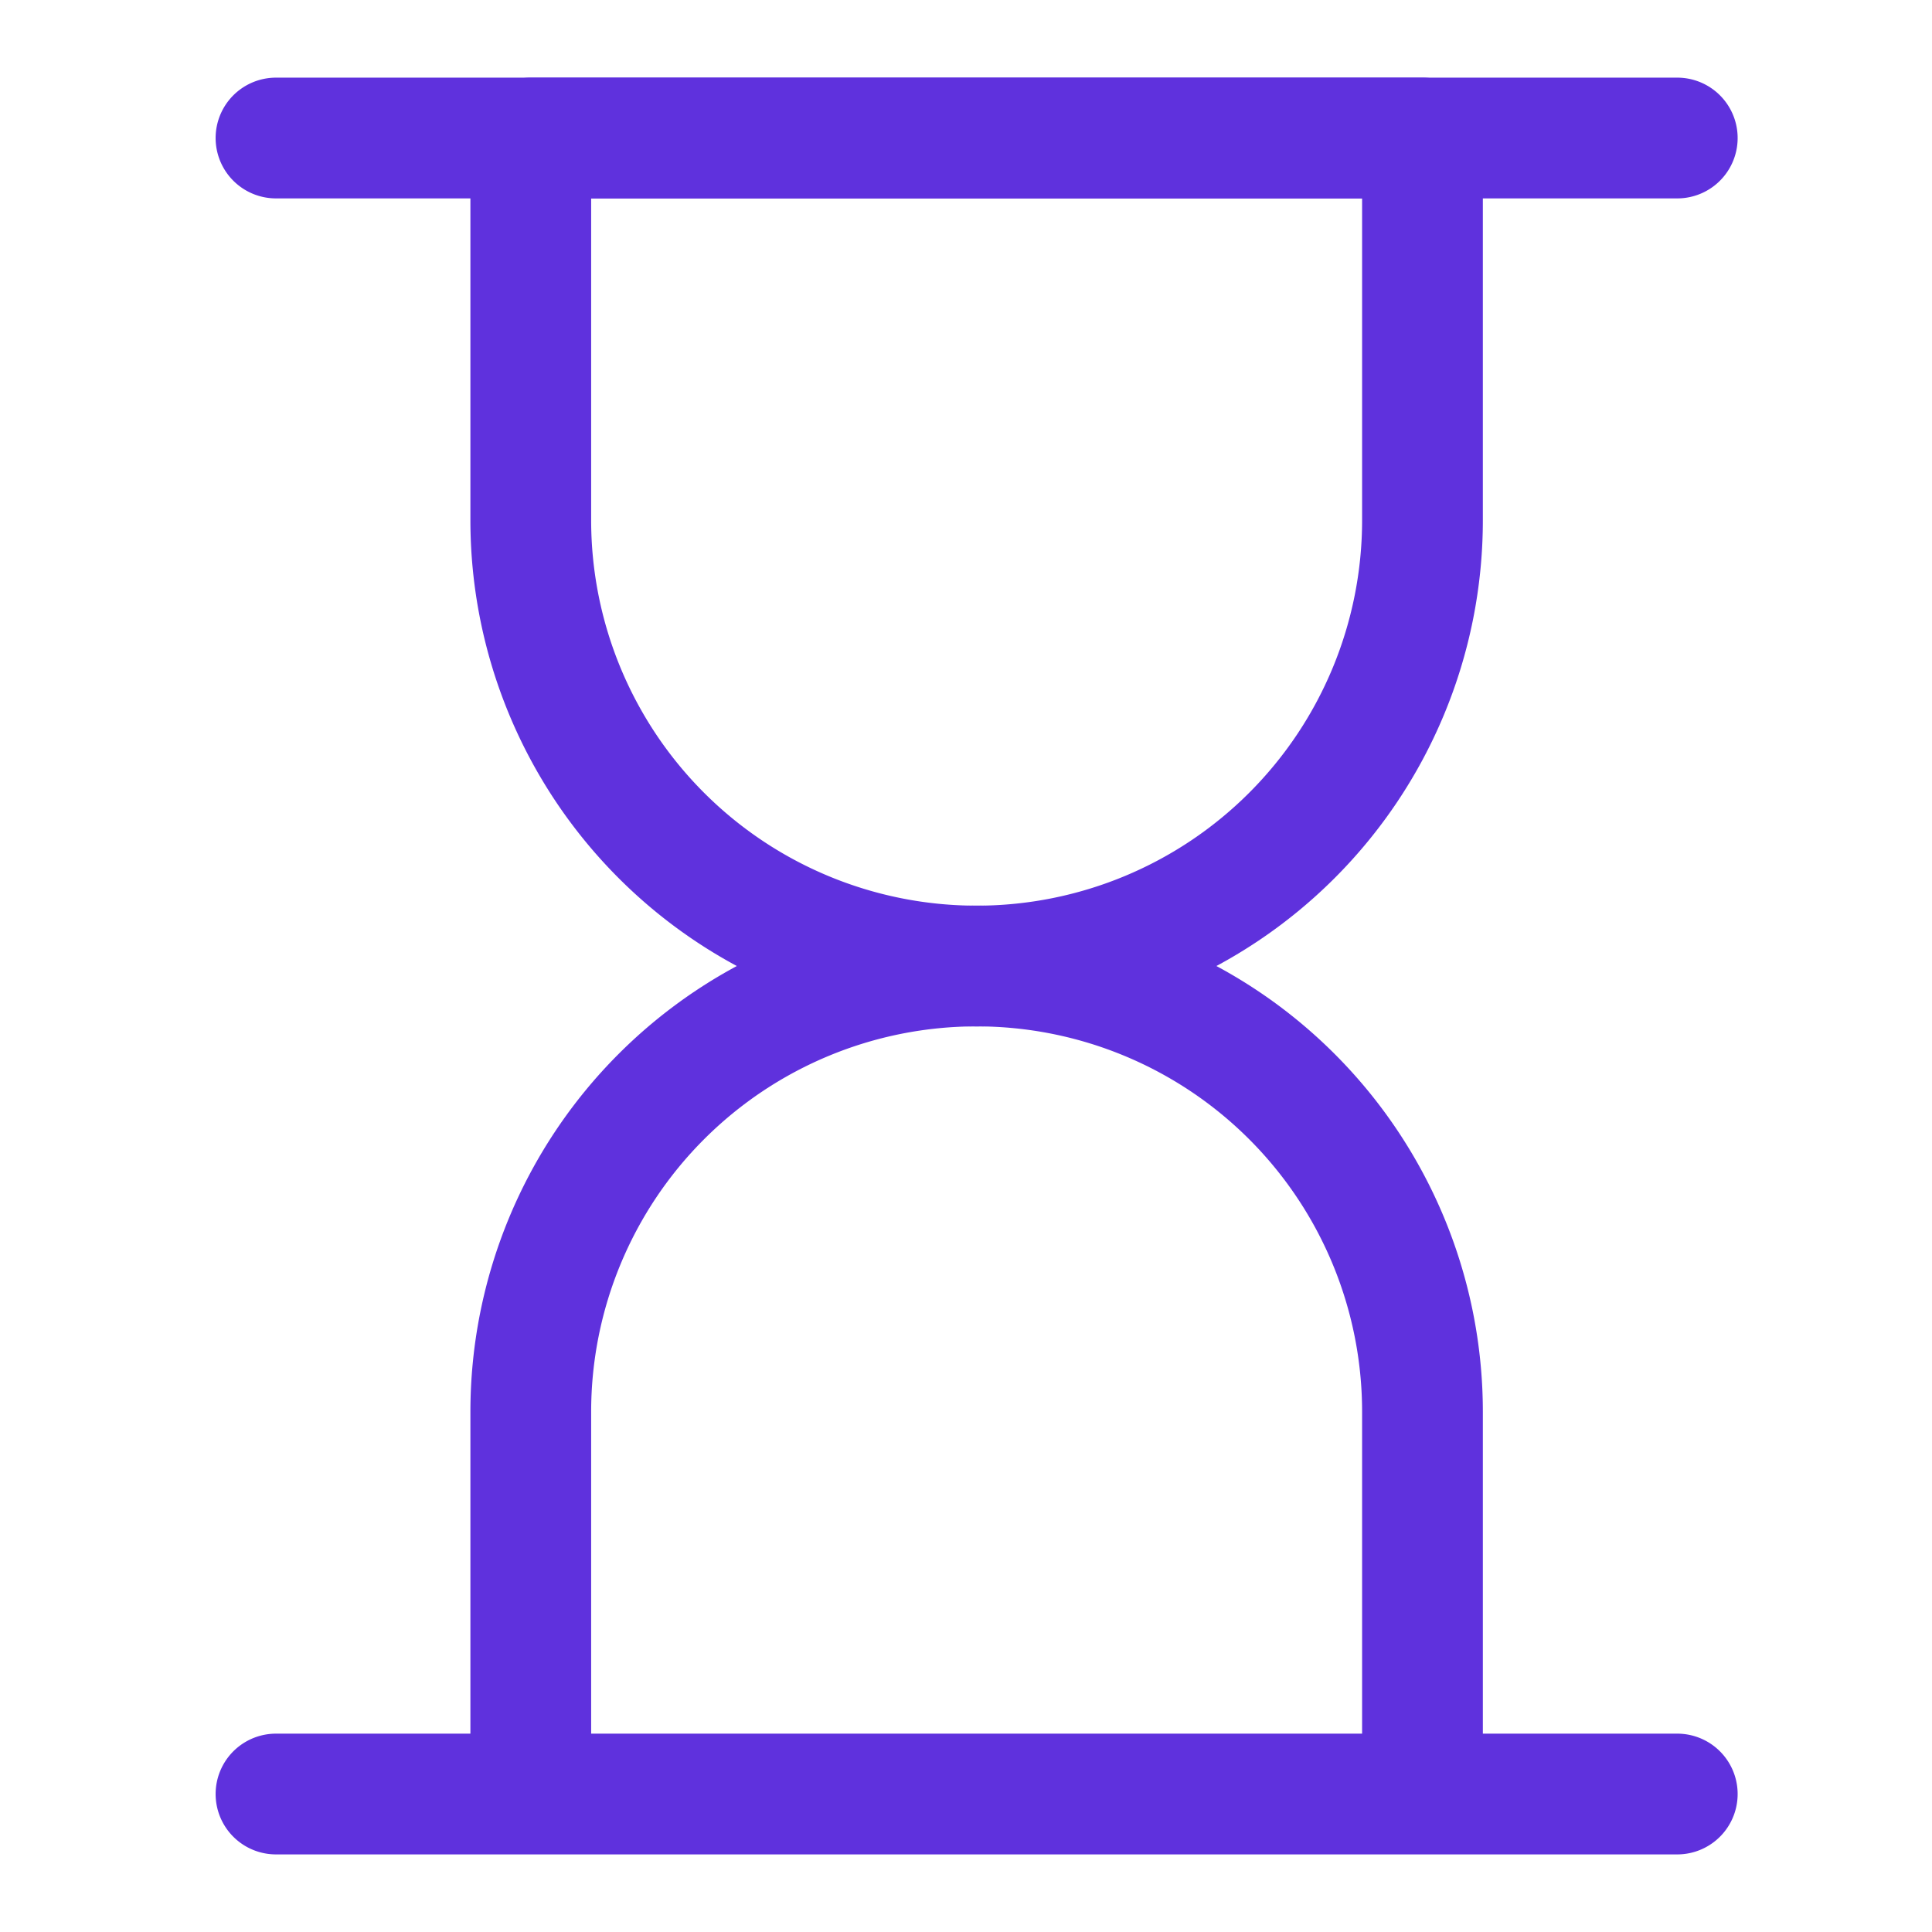
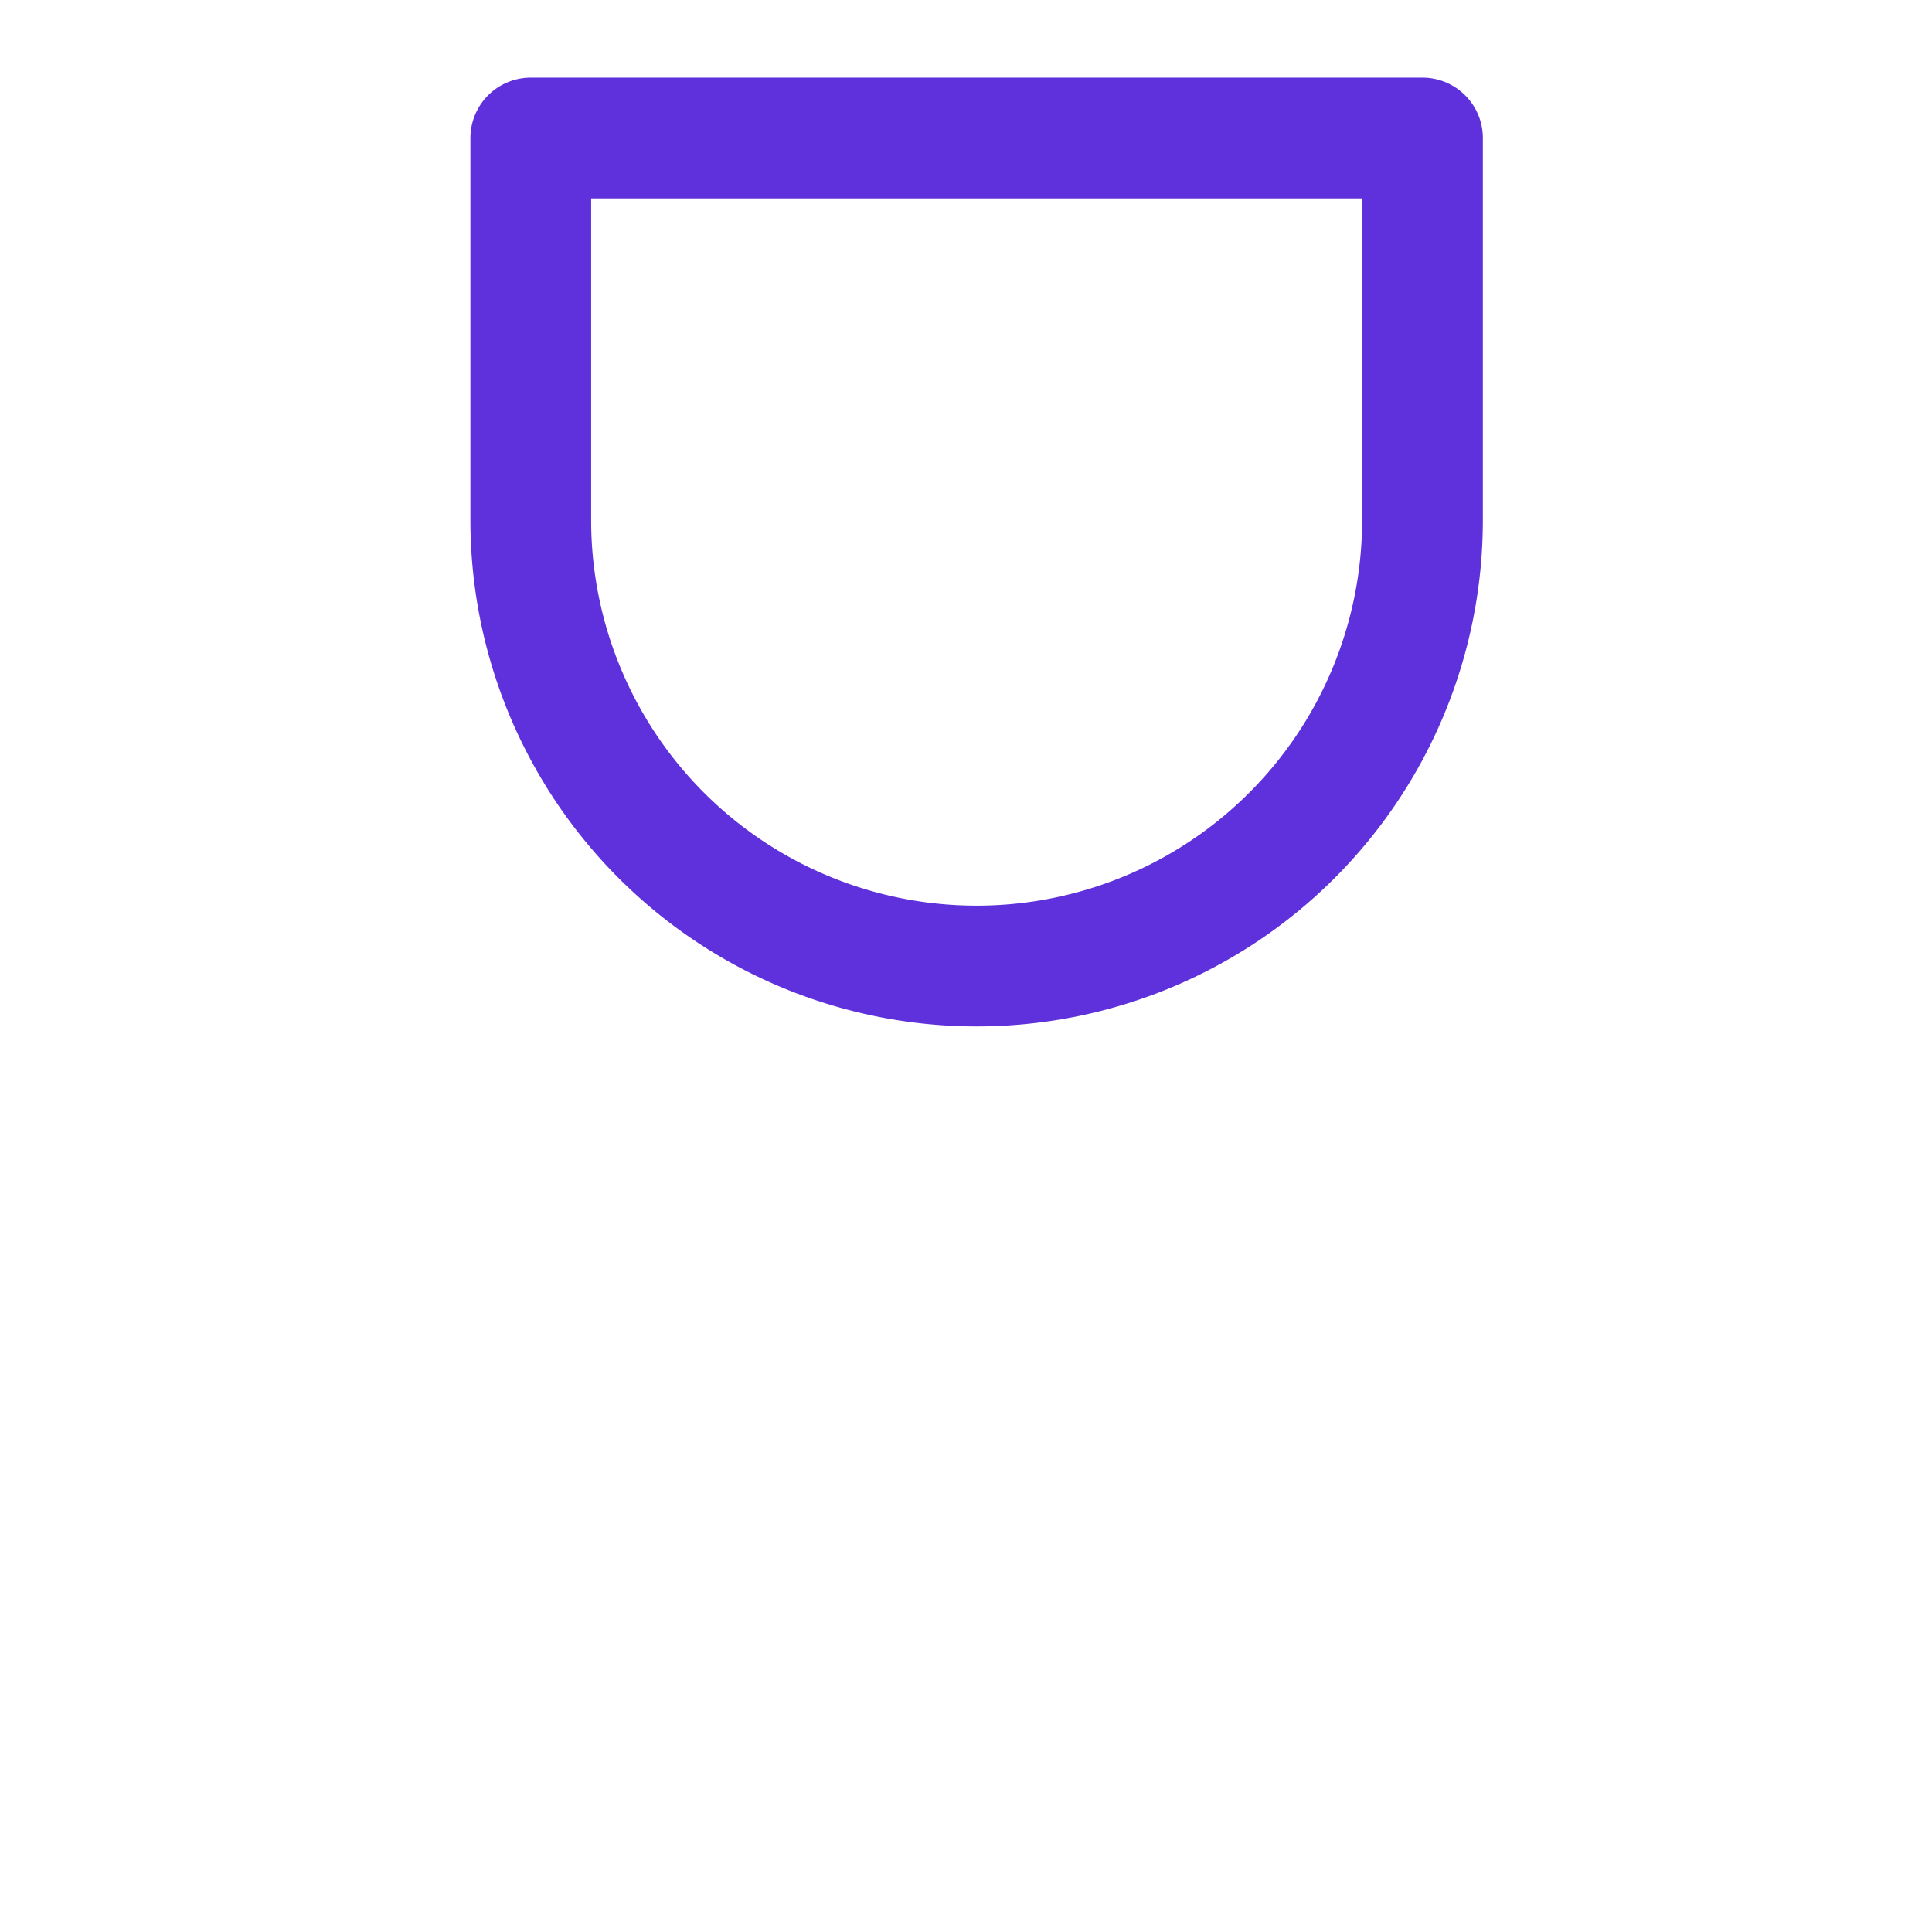
<svg xmlns="http://www.w3.org/2000/svg" width="48" height="48" fill="none" stroke="#5f31dd">
  <path stroke-linecap="round" stroke-linejoin="round" stroke-width="3" d="M35.341 12.924a11.077 11.077 0 0 1-22.154 0V3.429h22.154z" />
-   <path stroke-linecap="round" stroke-linejoin="round" stroke-width="3" d="M6.857 3.429h34.814M6.857 44.572h34.814m-6.33-9.495a11.077 11.077 0 0 0-22.154 0v9.495h22.154z" />
</svg>